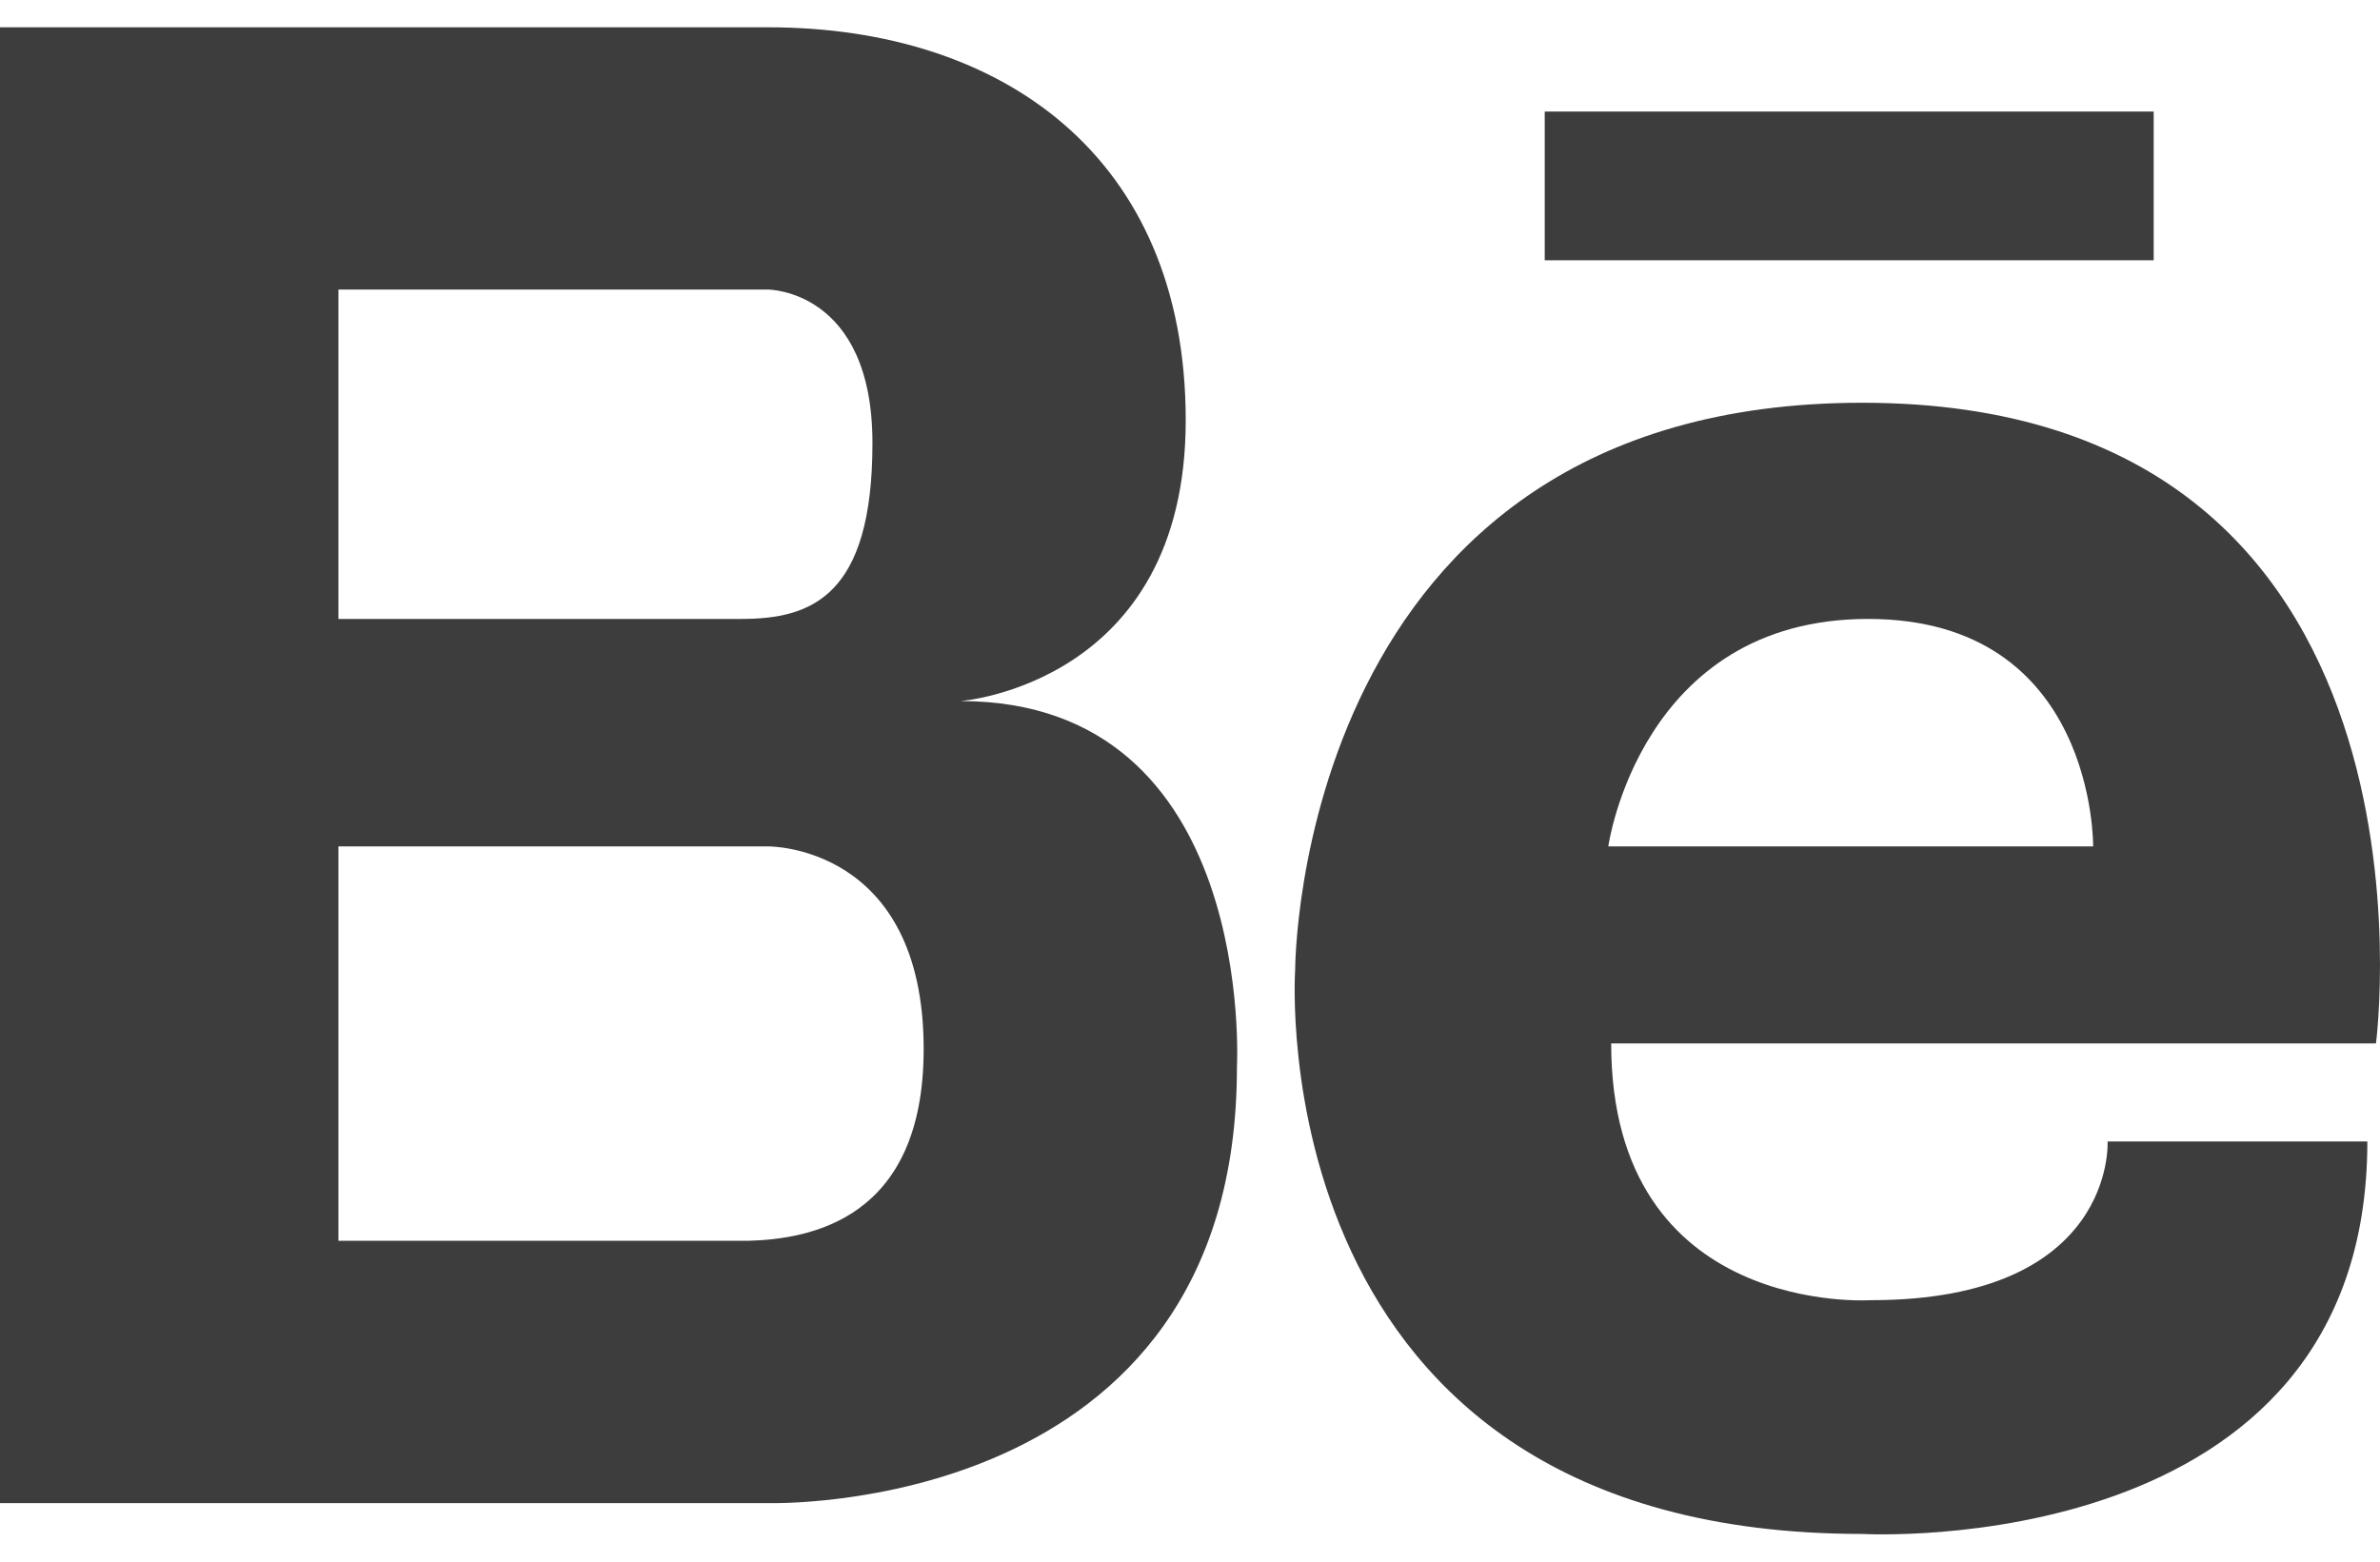
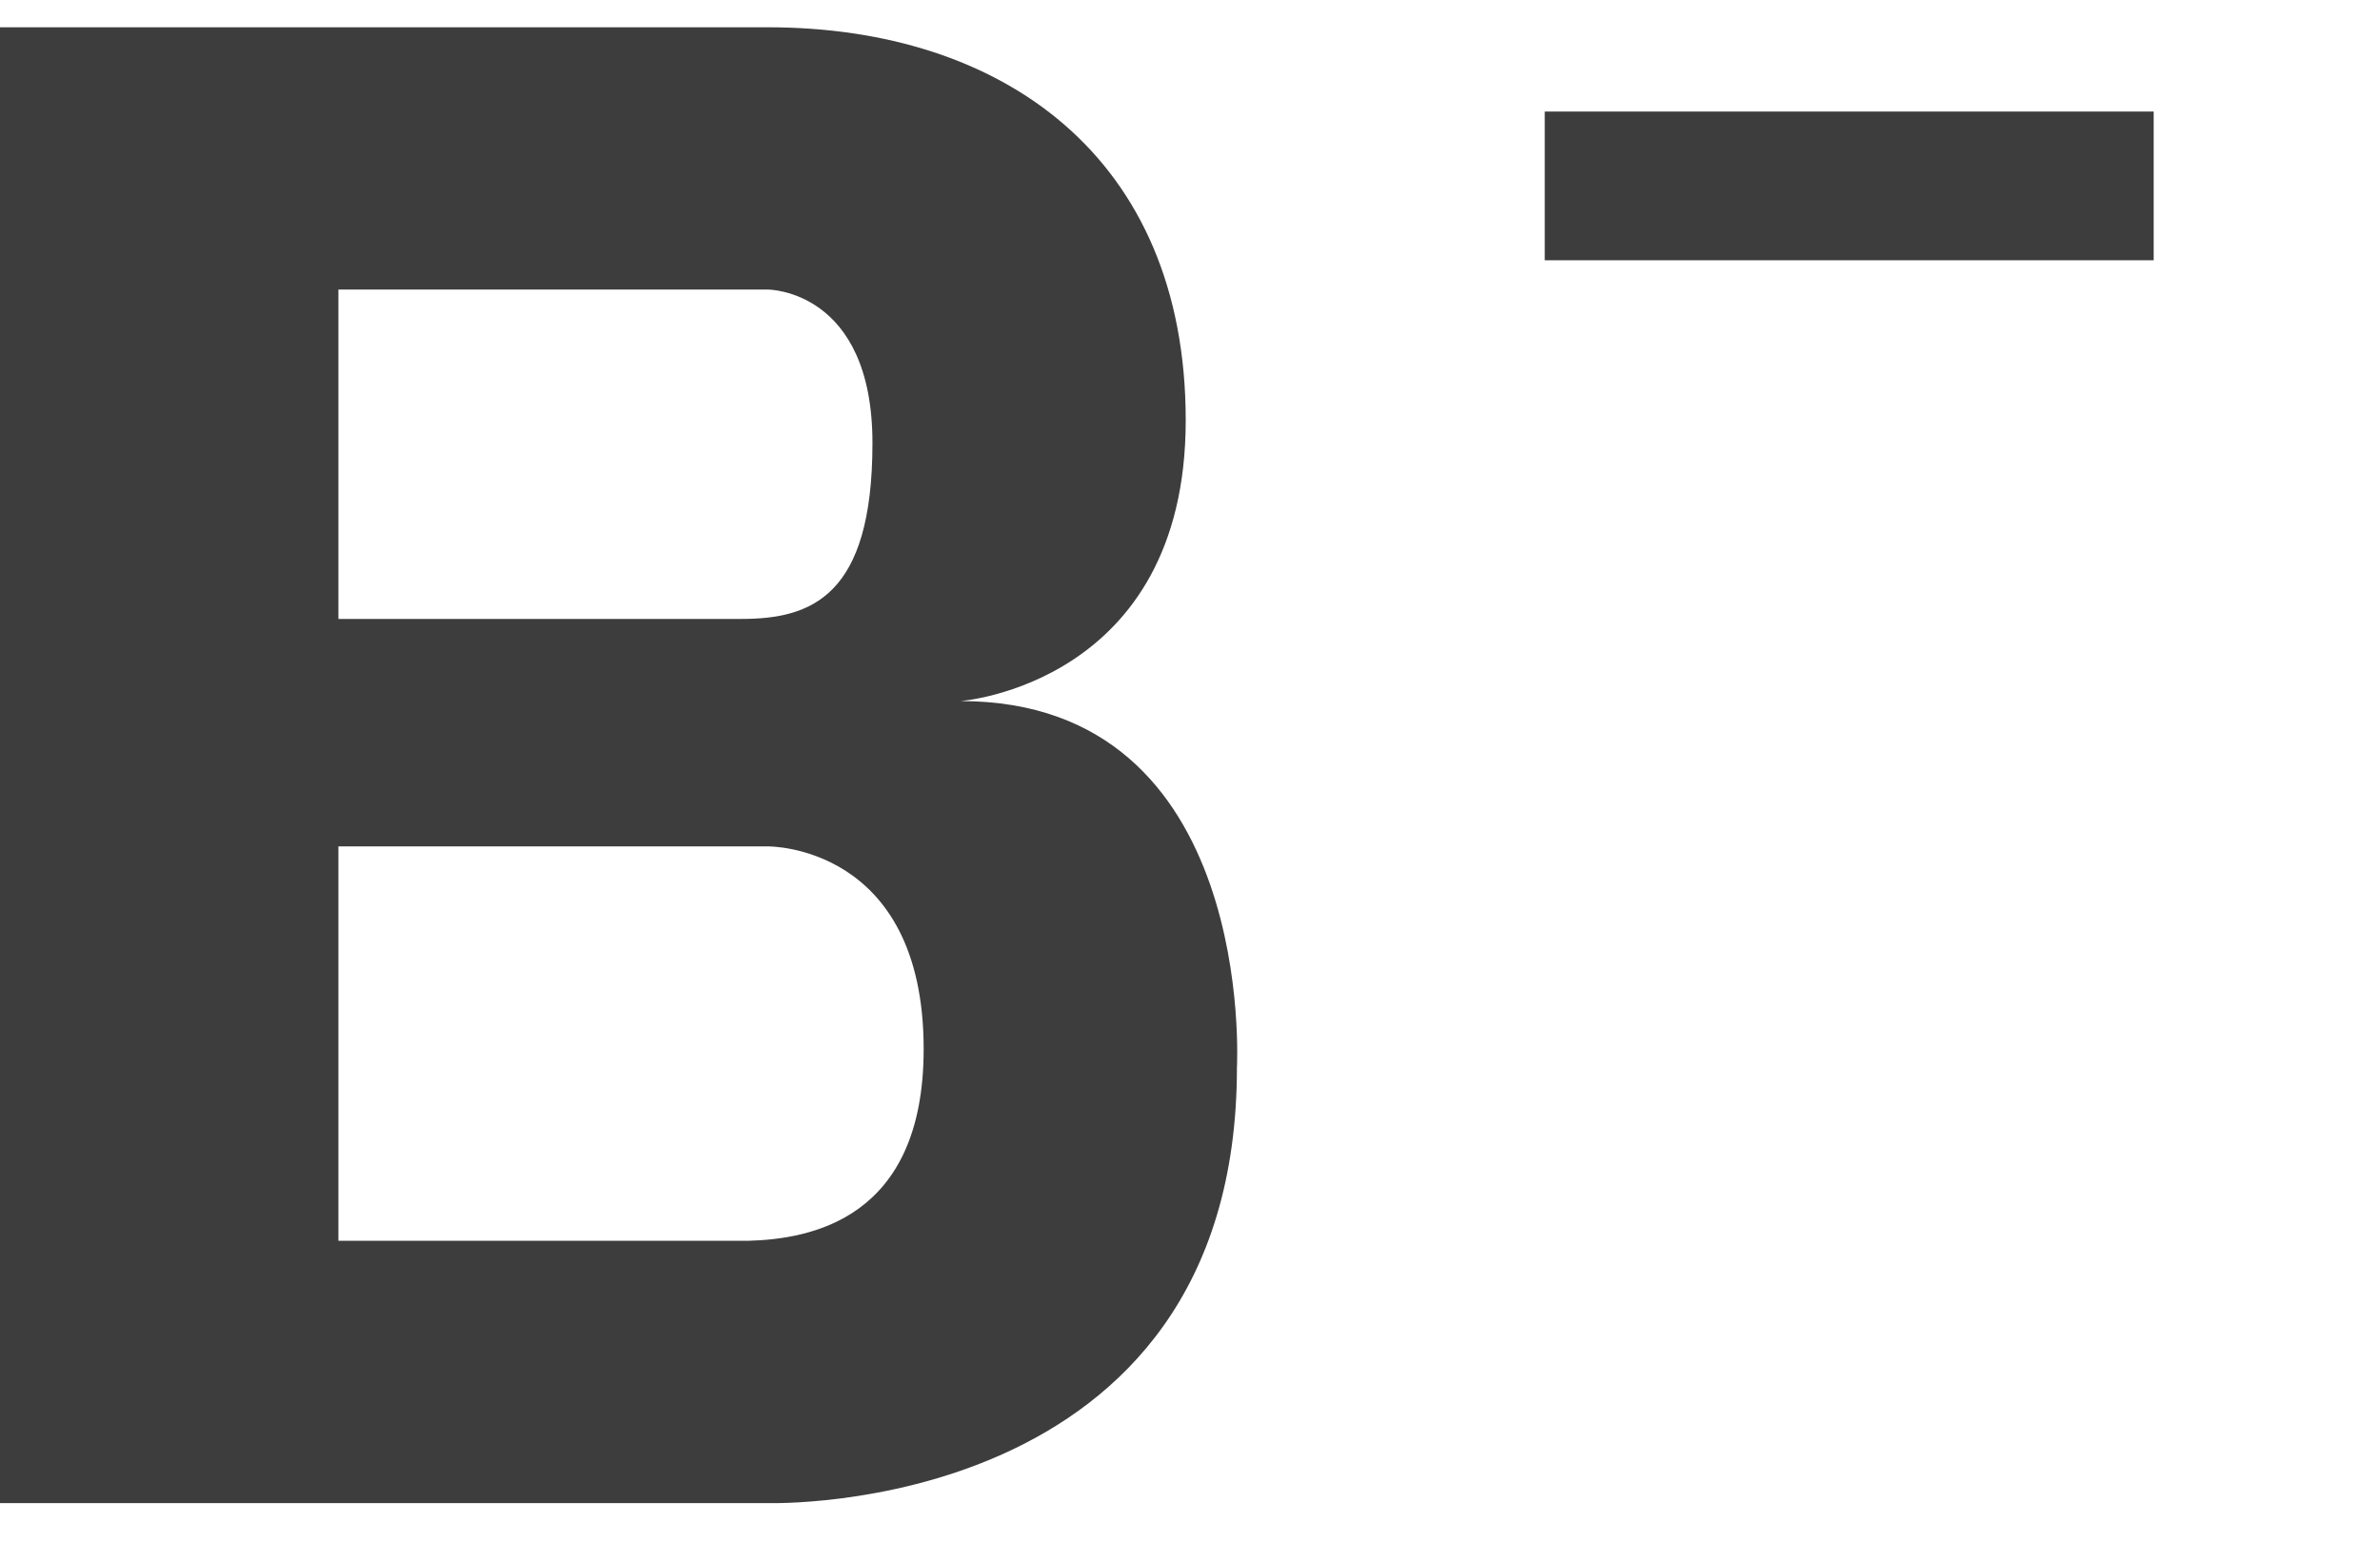
<svg xmlns="http://www.w3.org/2000/svg" width="64px" height="42px" viewBox="0 0 64 42" version="1.1">
  <title>logo-behance</title>
  <desc>Created with Sketch.</desc>
  <defs />
  <g id="about-ouroffer" stroke="none" stroke-width="1" fill="none" fill-rule="evenodd" transform="translate(-789, -5509)">
    <g id="testimonial#1-copy-2" transform="translate(660, 5226)" fill="#3D3D3D" fill-rule="nonzero">
      <g id="logo-behance" transform="translate(129, 283)">
        <path d="M25.829,18.855 C25.829,18.855 31.885,18.405 31.885,11.303 C31.885,4.2 26.93,0.734 20.654,0.734 L9.1,0.734 L8.761,0.734 L0,0.734 L0,40.425 L8.761,40.425 L9.1,40.425 L20.654,40.425 C20.654,40.425 33.262,40.823 33.262,28.71 C33.262,28.71 33.812,18.855 25.829,18.855 Z M9.1,7.788 L19.167,7.788 L20.654,7.788 C20.654,7.788 23.461,7.788 23.461,11.918 C23.461,16.047 21.81,16.646 19.938,16.646 L9.1,16.646 L9.1,7.788 Z M20.121,33.371 L9.1,33.371 L9.1,22.764 L20.654,22.764 C20.654,22.764 24.838,22.709 24.838,28.215 C24.838,32.805 21.777,33.325 20.121,33.371 Z" id="Shape" />
-         <path d="M50.078,10.832 C34.814,10.832 34.828,26.082 34.828,26.082 C34.828,26.082 33.78,41.255 50.078,41.255 C50.078,41.255 63.66,42.031 63.66,30.7 L56.675,30.7 C56.675,30.7 56.907,34.968 50.311,34.968 C50.311,34.968 43.326,35.435 43.326,28.062 L63.892,28.062 C63.892,28.062 66.142,10.832 50.078,10.832 Z M56.286,22.764 L43.248,22.764 C43.248,22.764 44.102,16.646 50.233,16.646 C56.364,16.646 56.286,22.764 56.286,22.764 Z" id="Shape" />
        <rect id="Rectangle-path" x="41.539" y="3" width="16.375" height="4" />
      </g>
    </g>
  </g>
</svg>